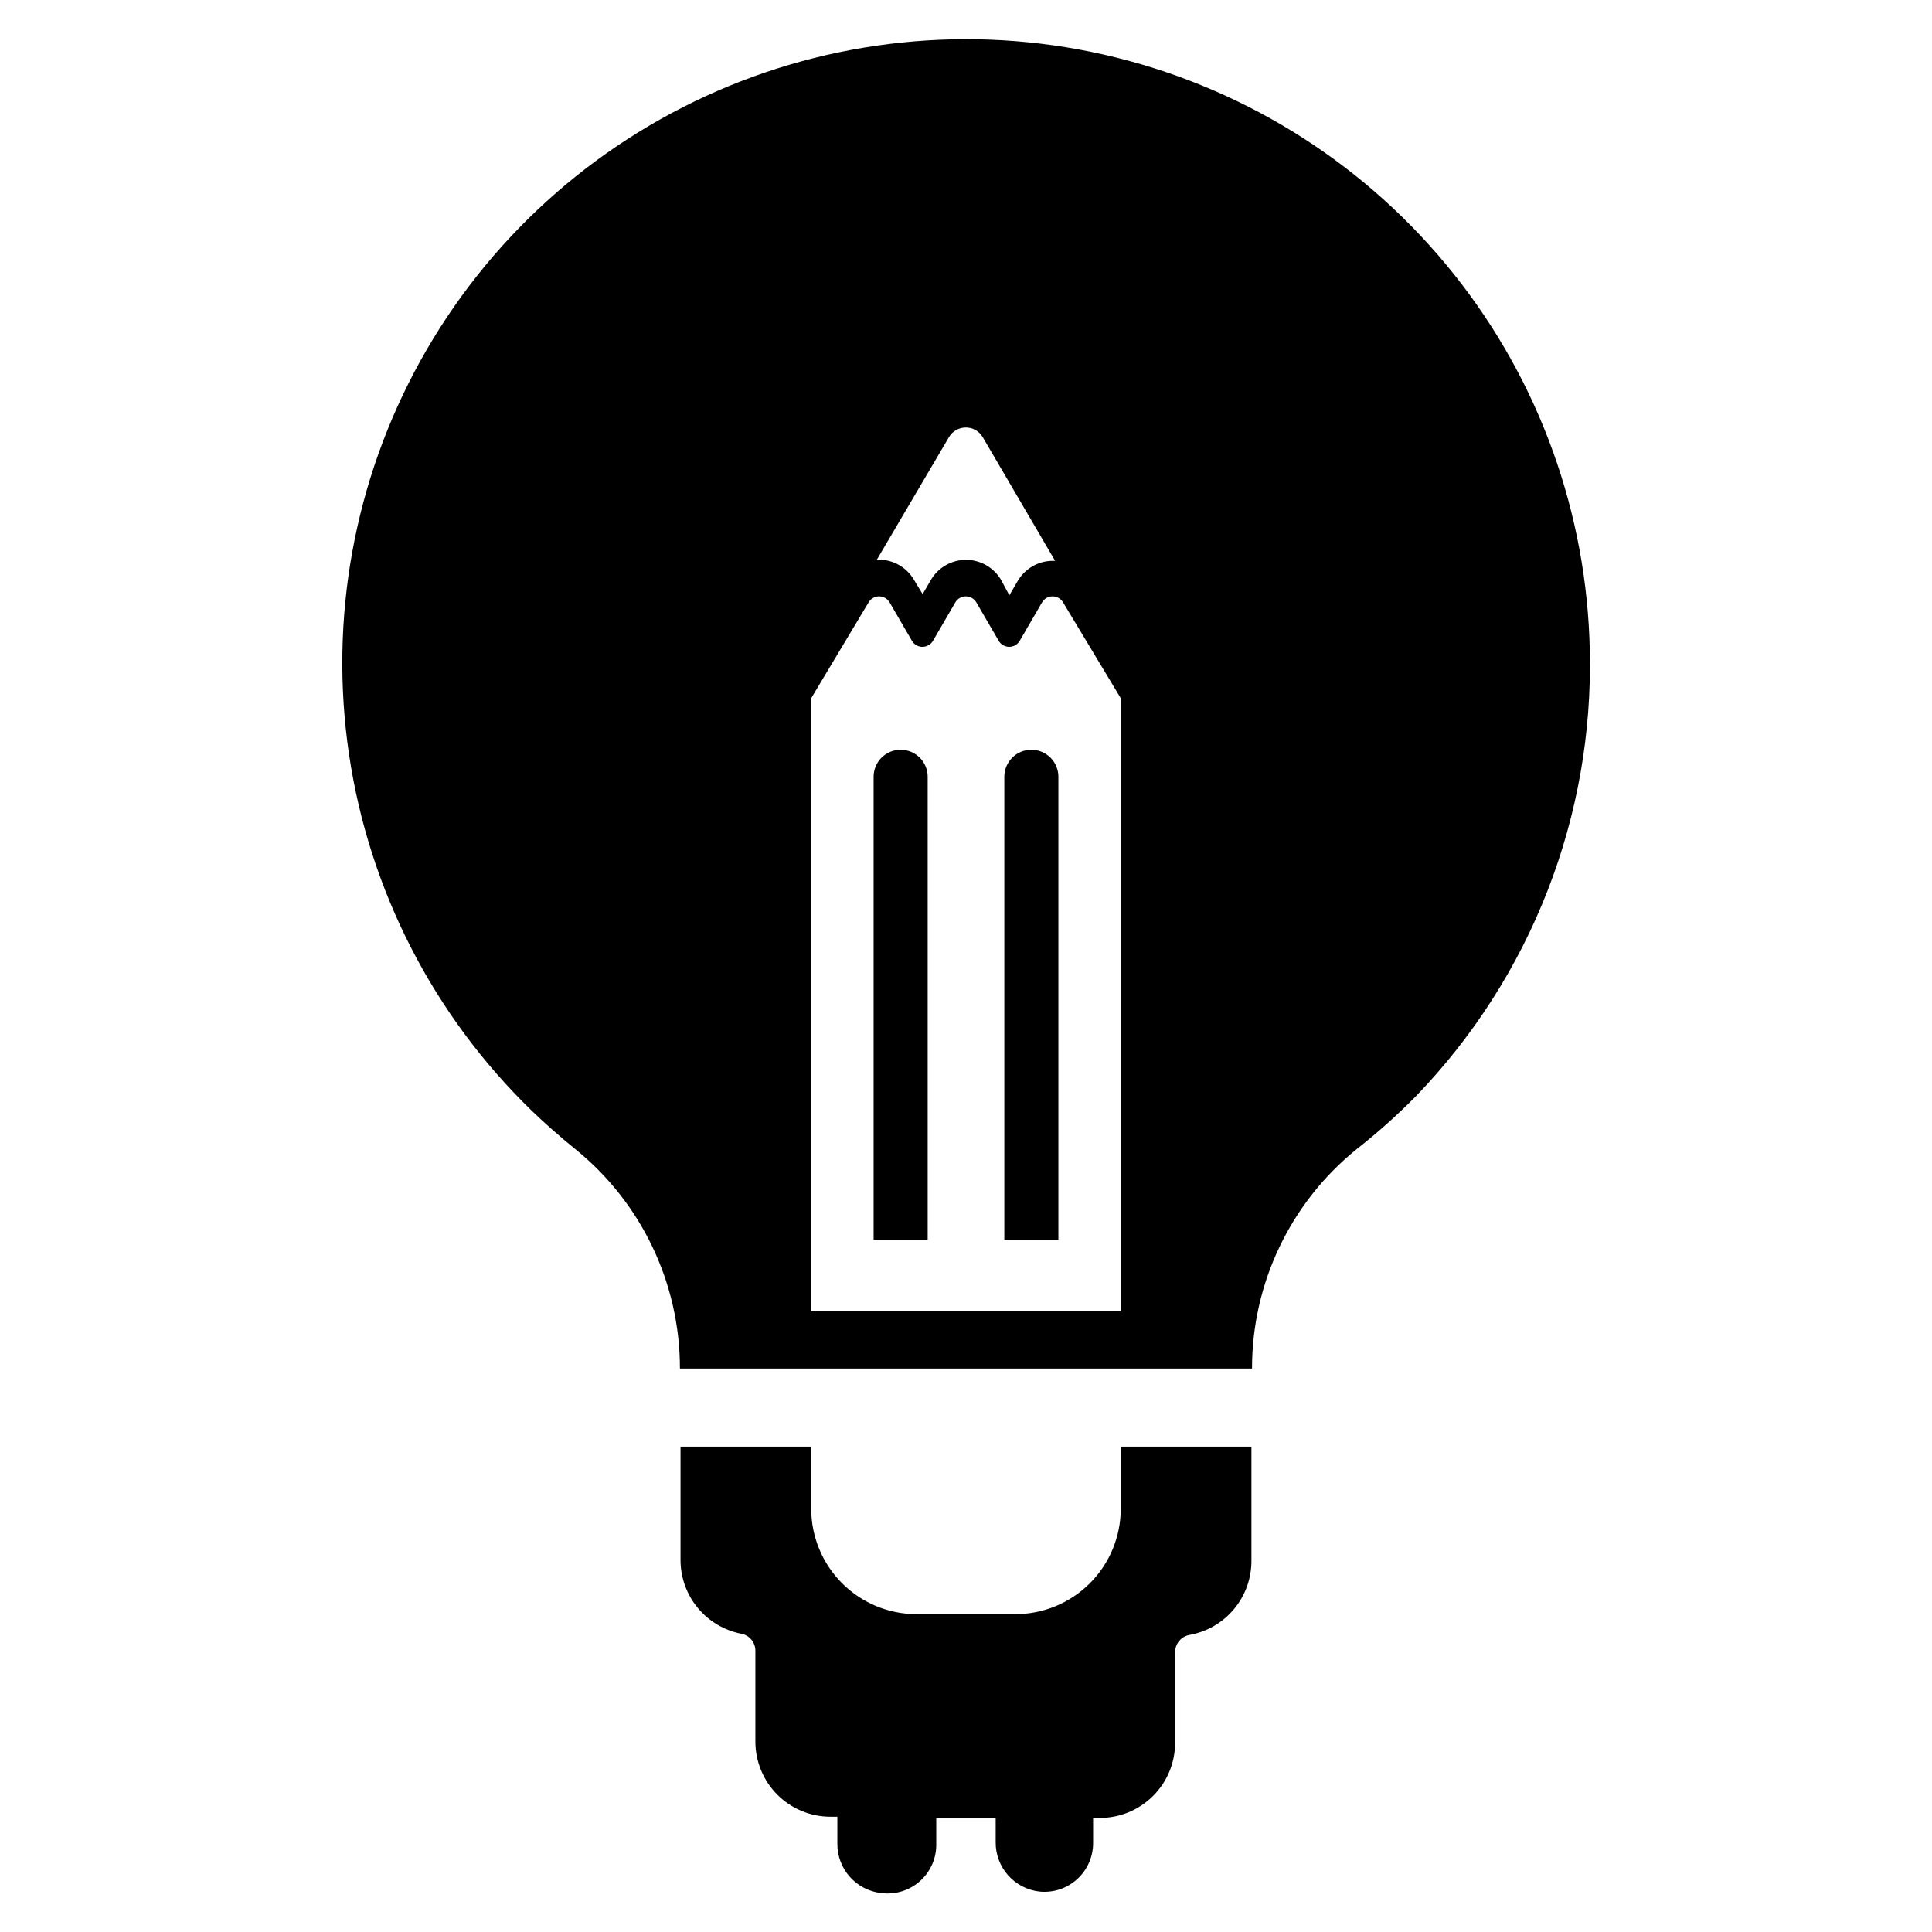
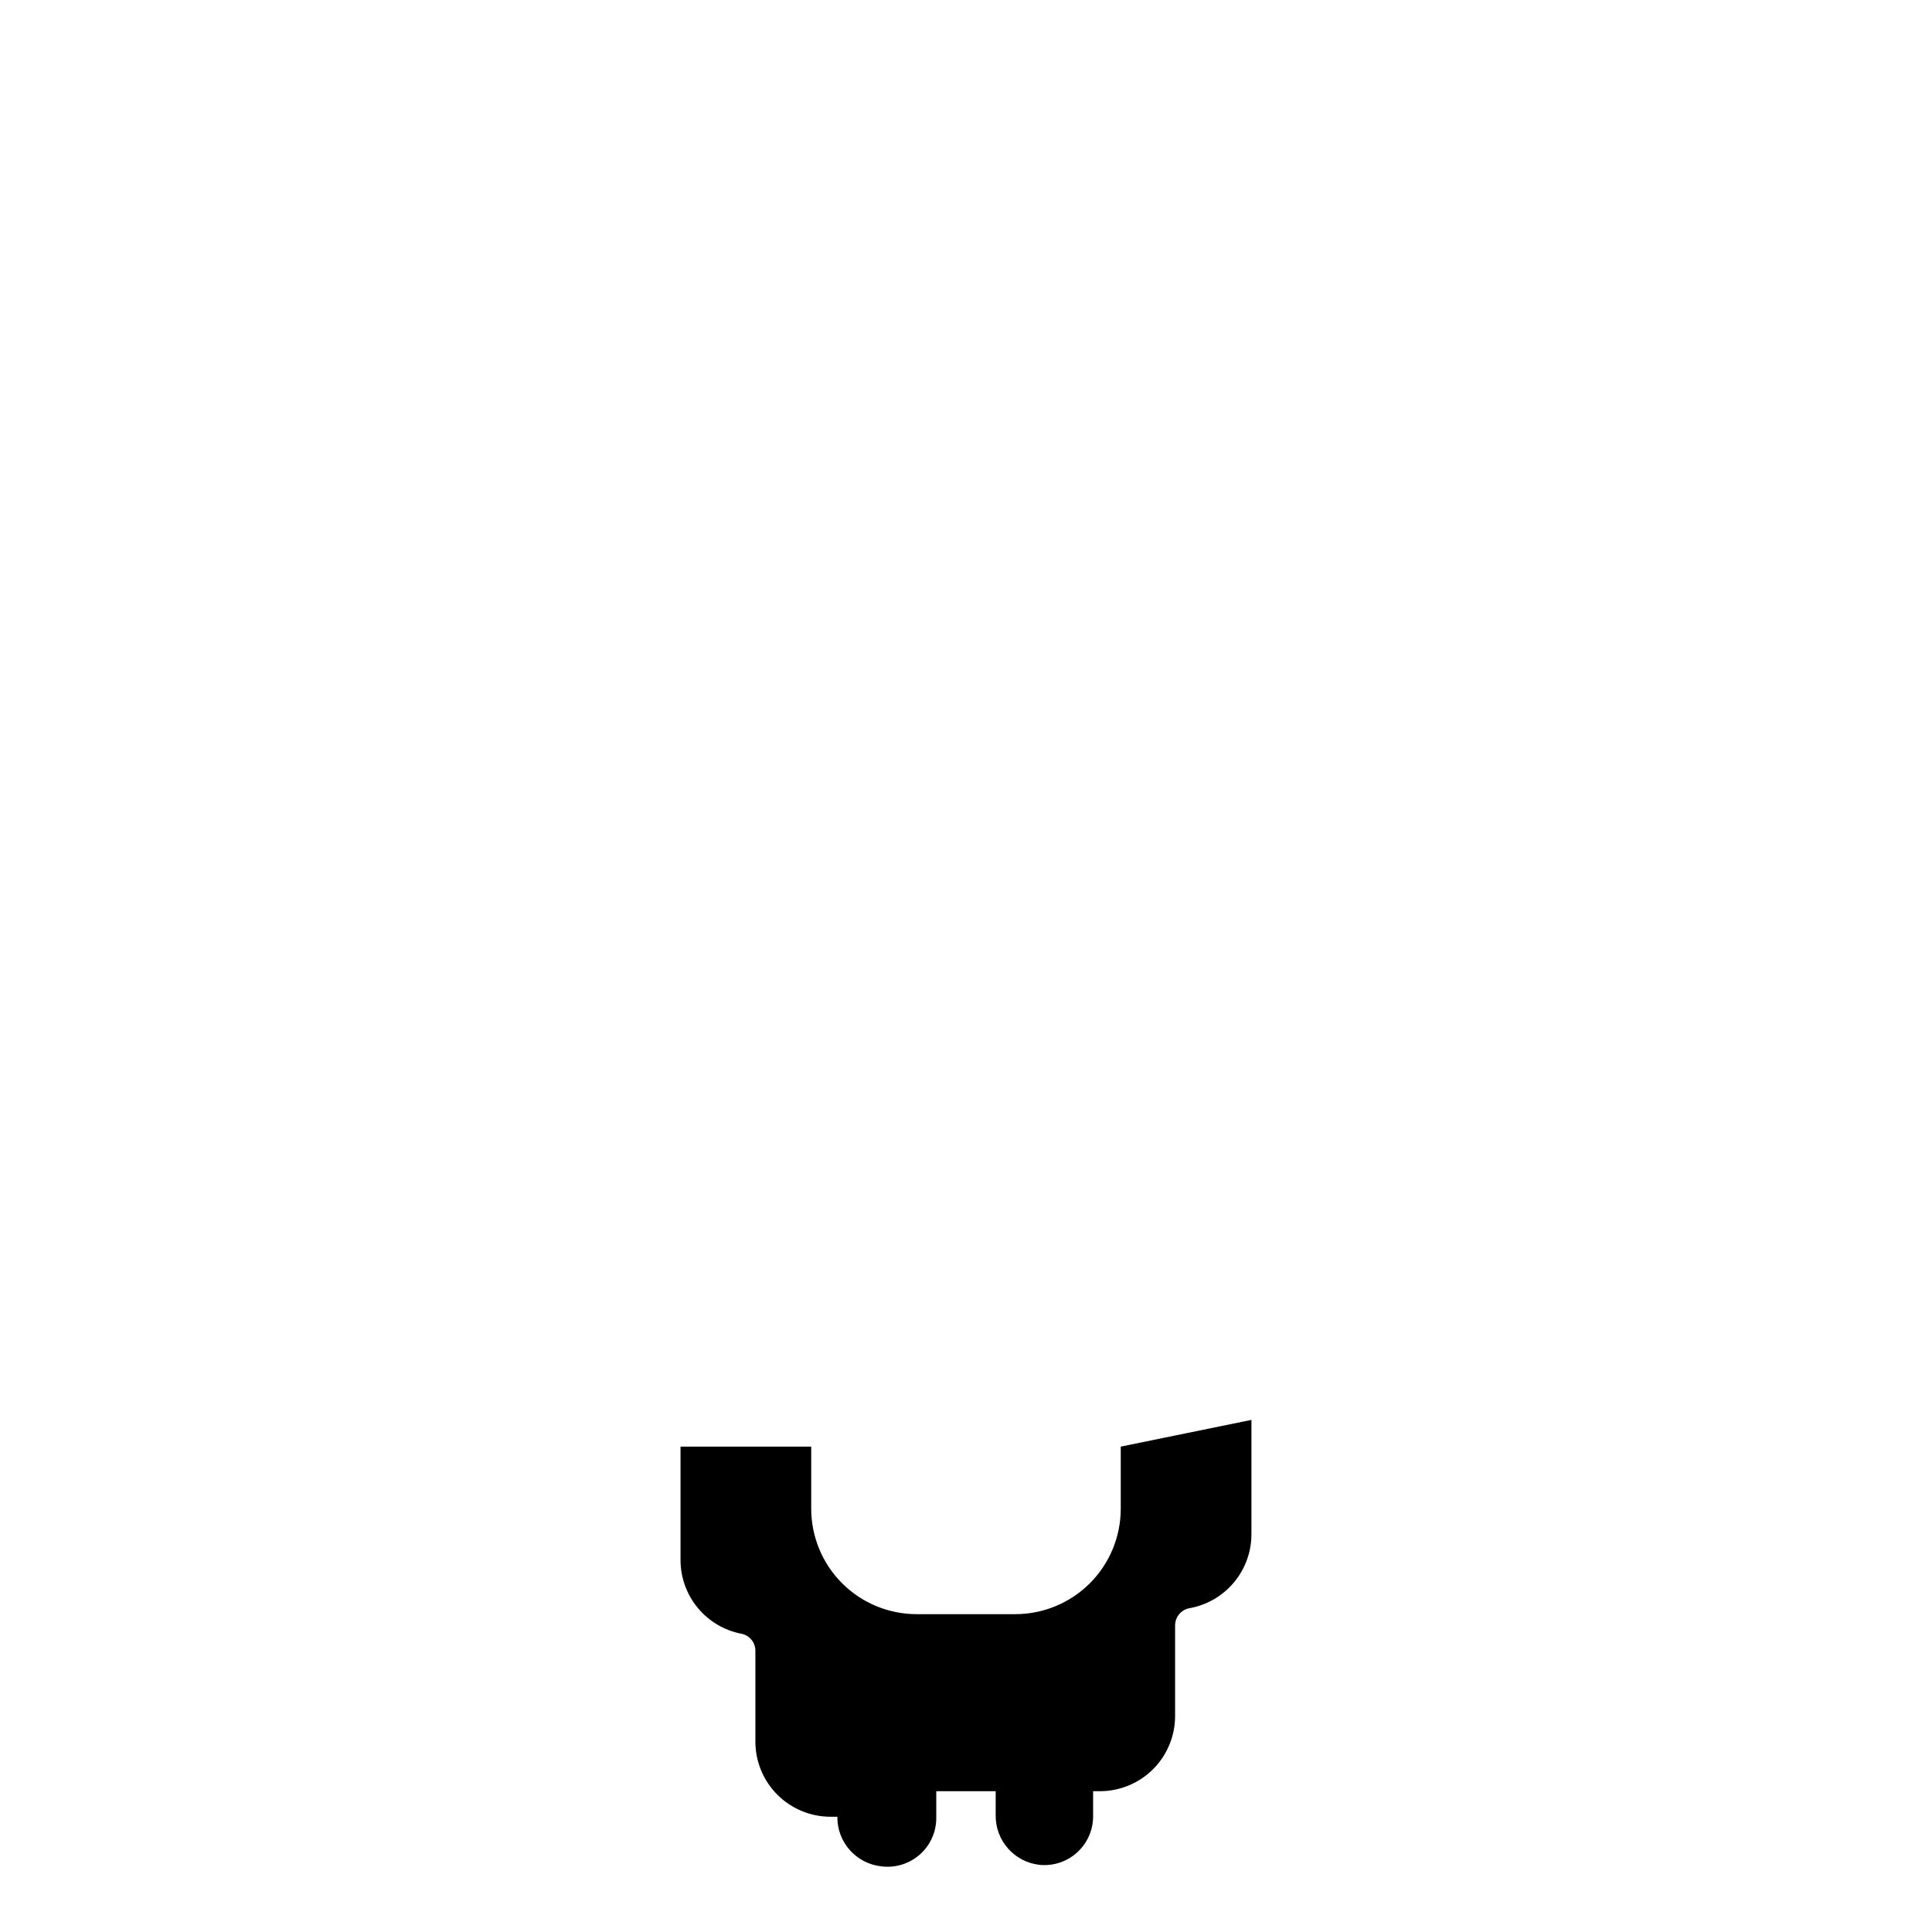
<svg xmlns="http://www.w3.org/2000/svg" fill="#000000" width="800px" height="800px" version="1.1" viewBox="144 144 512 512">
  <g>
-     <path d="m441.01 527.37v16.453c0 7.41-2.945 14.52-8.184 19.762-5.242 5.238-12.352 8.184-19.762 8.184h-26.137c-7.41 0-14.52-2.945-19.758-8.184-5.242-5.242-8.188-12.352-8.188-19.762v-16.453h-34.637v30.07c0.008 4.621 1.621 9.098 4.566 12.66 2.945 3.559 7.035 5.988 11.57 6.863 2.152 0.414 3.703 2.297 3.703 4.488v24.09-0.004c0 5.285 2.098 10.352 5.832 14.086s8.801 5.832 14.082 5.832h1.812v7.086c-0.082 6.727 4.961 12.418 11.648 13.145 3.633 0.469 7.293-0.625 10.07-3.012 2.781-2.387 4.414-5.844 4.492-9.504v-7.398h15.746v6.375c-0.082 6.727 4.961 12.418 11.648 13.145 3.625 0.355 7.231-0.832 9.926-3.277 2.699-2.441 4.242-5.914 4.246-9.551v-6.691h1.812-0.004c5.285 0 10.348-2.102 14.086-5.836 3.734-3.734 5.832-8.801 5.832-14.082v-24.008c0-2.234 1.586-4.152 3.777-4.566 4.648-0.82 8.855-3.266 11.867-6.898 3.016-3.633 4.641-8.219 4.586-12.941v-30.07z" />
-     <path d="m417.32 342.69c-3.957 0-7.164 3.207-7.164 7.164v122.72h14.328v-122.72c0-1.902-0.754-3.723-2.098-5.066s-3.164-2.098-5.066-2.098z" />
-     <path d="m382.68 342.69c-3.957 0-7.164 3.207-7.164 7.164v122.72h14.328v-122.72c0-1.902-0.754-3.723-2.098-5.066s-3.168-2.098-5.066-2.098z" />
-     <path d="m565.31 316.48c-0.711-36.348-13.379-71.449-36.051-99.871-22.672-28.418-54.082-48.574-89.363-57.34-35.281-8.77-72.473-5.66-105.81 8.84-33.34 14.5-60.965 39.59-78.605 71.379s-24.312 68.504-18.977 104.47c5.332 35.961 22.371 69.16 48.48 94.461 3.672 3.516 7.453 6.848 11.336 9.996 17.633 14.195 27.883 35.617 27.867 58.254h151.61c-0.023-22.598 10.195-43.988 27.789-58.176 5.543-4.356 10.801-9.062 15.746-14.09 15.07-15.645 26.895-34.121 34.785-54.359 7.891-20.242 11.691-41.844 11.188-63.562zm-169.8-56.68c0.941-1.559 2.629-2.508 4.449-2.508 1.816 0 3.504 0.949 4.445 2.508l19.207 32.828h-0.629c-3.828 0.008-7.359 2.047-9.289 5.352l-2.203 3.777-2.203-4.09c-1.941-3.289-5.473-5.309-9.289-5.309-3.82 0-7.352 2.019-9.289 5.309l-2.203 3.777-2.285-3.777c-1.926-3.309-5.461-5.344-9.289-5.356h-0.551zm45.578 231.67-82.184 0.004v-162.32l15.273-25.504c0.574-0.996 1.641-1.613 2.793-1.613s2.219 0.617 2.793 1.613l5.902 10.156h0.004c0.578 0.996 1.641 1.613 2.793 1.613s2.219-0.617 2.797-1.613l5.902-10.156c0.578-0.996 1.641-1.613 2.797-1.613 1.152 0 2.215 0.617 2.793 1.613l5.902 10.156c0.578 0.996 1.645 1.613 2.797 1.613s2.219-0.617 2.793-1.613l5.902-10.156h0.004c0.574-0.996 1.641-1.613 2.793-1.613 1.152 0 2.219 0.617 2.793 1.613l15.352 25.504z" />
+     <path d="m441.01 527.37v16.453c0 7.41-2.945 14.52-8.184 19.762-5.242 5.238-12.352 8.184-19.762 8.184h-26.137c-7.41 0-14.52-2.945-19.758-8.184-5.242-5.242-8.188-12.352-8.188-19.762v-16.453h-34.637v30.07c0.008 4.621 1.621 9.098 4.566 12.66 2.945 3.559 7.035 5.988 11.57 6.863 2.152 0.414 3.703 2.297 3.703 4.488v24.09-0.004c0 5.285 2.098 10.352 5.832 14.086s8.801 5.832 14.082 5.832h1.812c-0.082 6.727 4.961 12.418 11.648 13.145 3.633 0.469 7.293-0.625 10.07-3.012 2.781-2.387 4.414-5.844 4.492-9.504v-7.398h15.746v6.375c-0.082 6.727 4.961 12.418 11.648 13.145 3.625 0.355 7.231-0.832 9.926-3.277 2.699-2.441 4.242-5.914 4.246-9.551v-6.691h1.812-0.004c5.285 0 10.348-2.102 14.086-5.836 3.734-3.734 5.832-8.801 5.832-14.082v-24.008c0-2.234 1.586-4.152 3.777-4.566 4.648-0.82 8.855-3.266 11.867-6.898 3.016-3.633 4.641-8.219 4.586-12.941v-30.07z" />
  </g>
</svg>